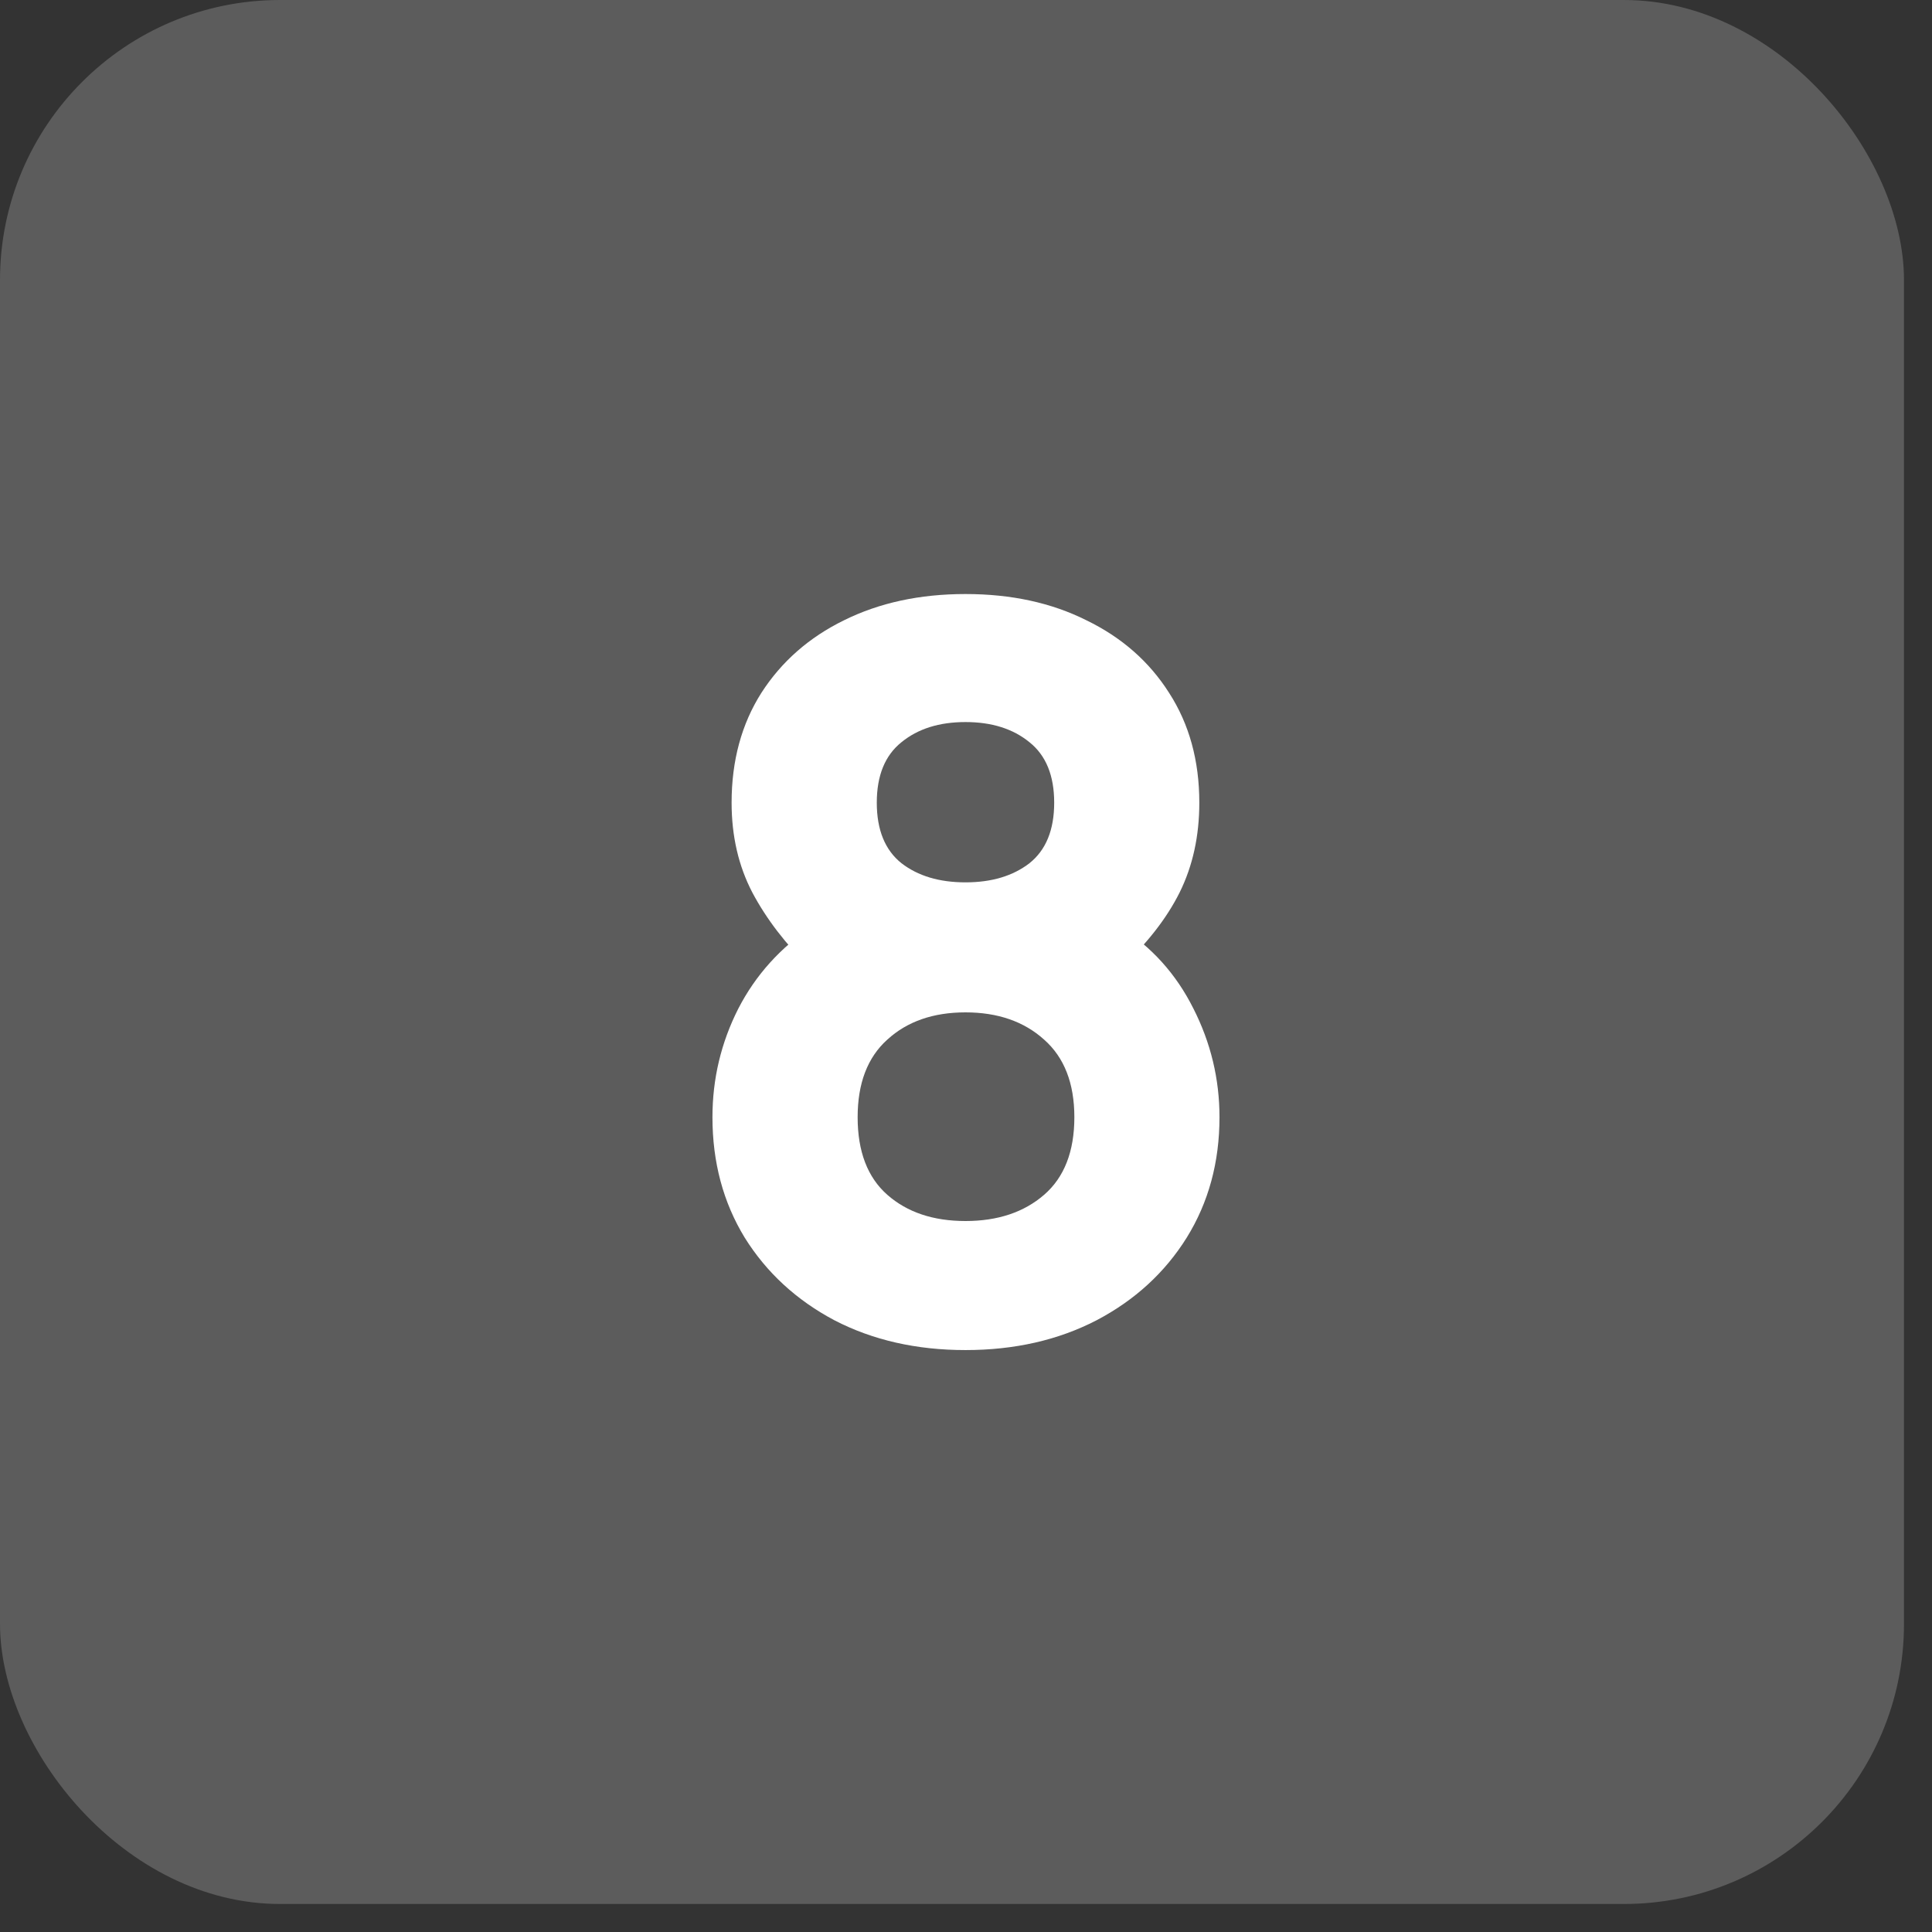
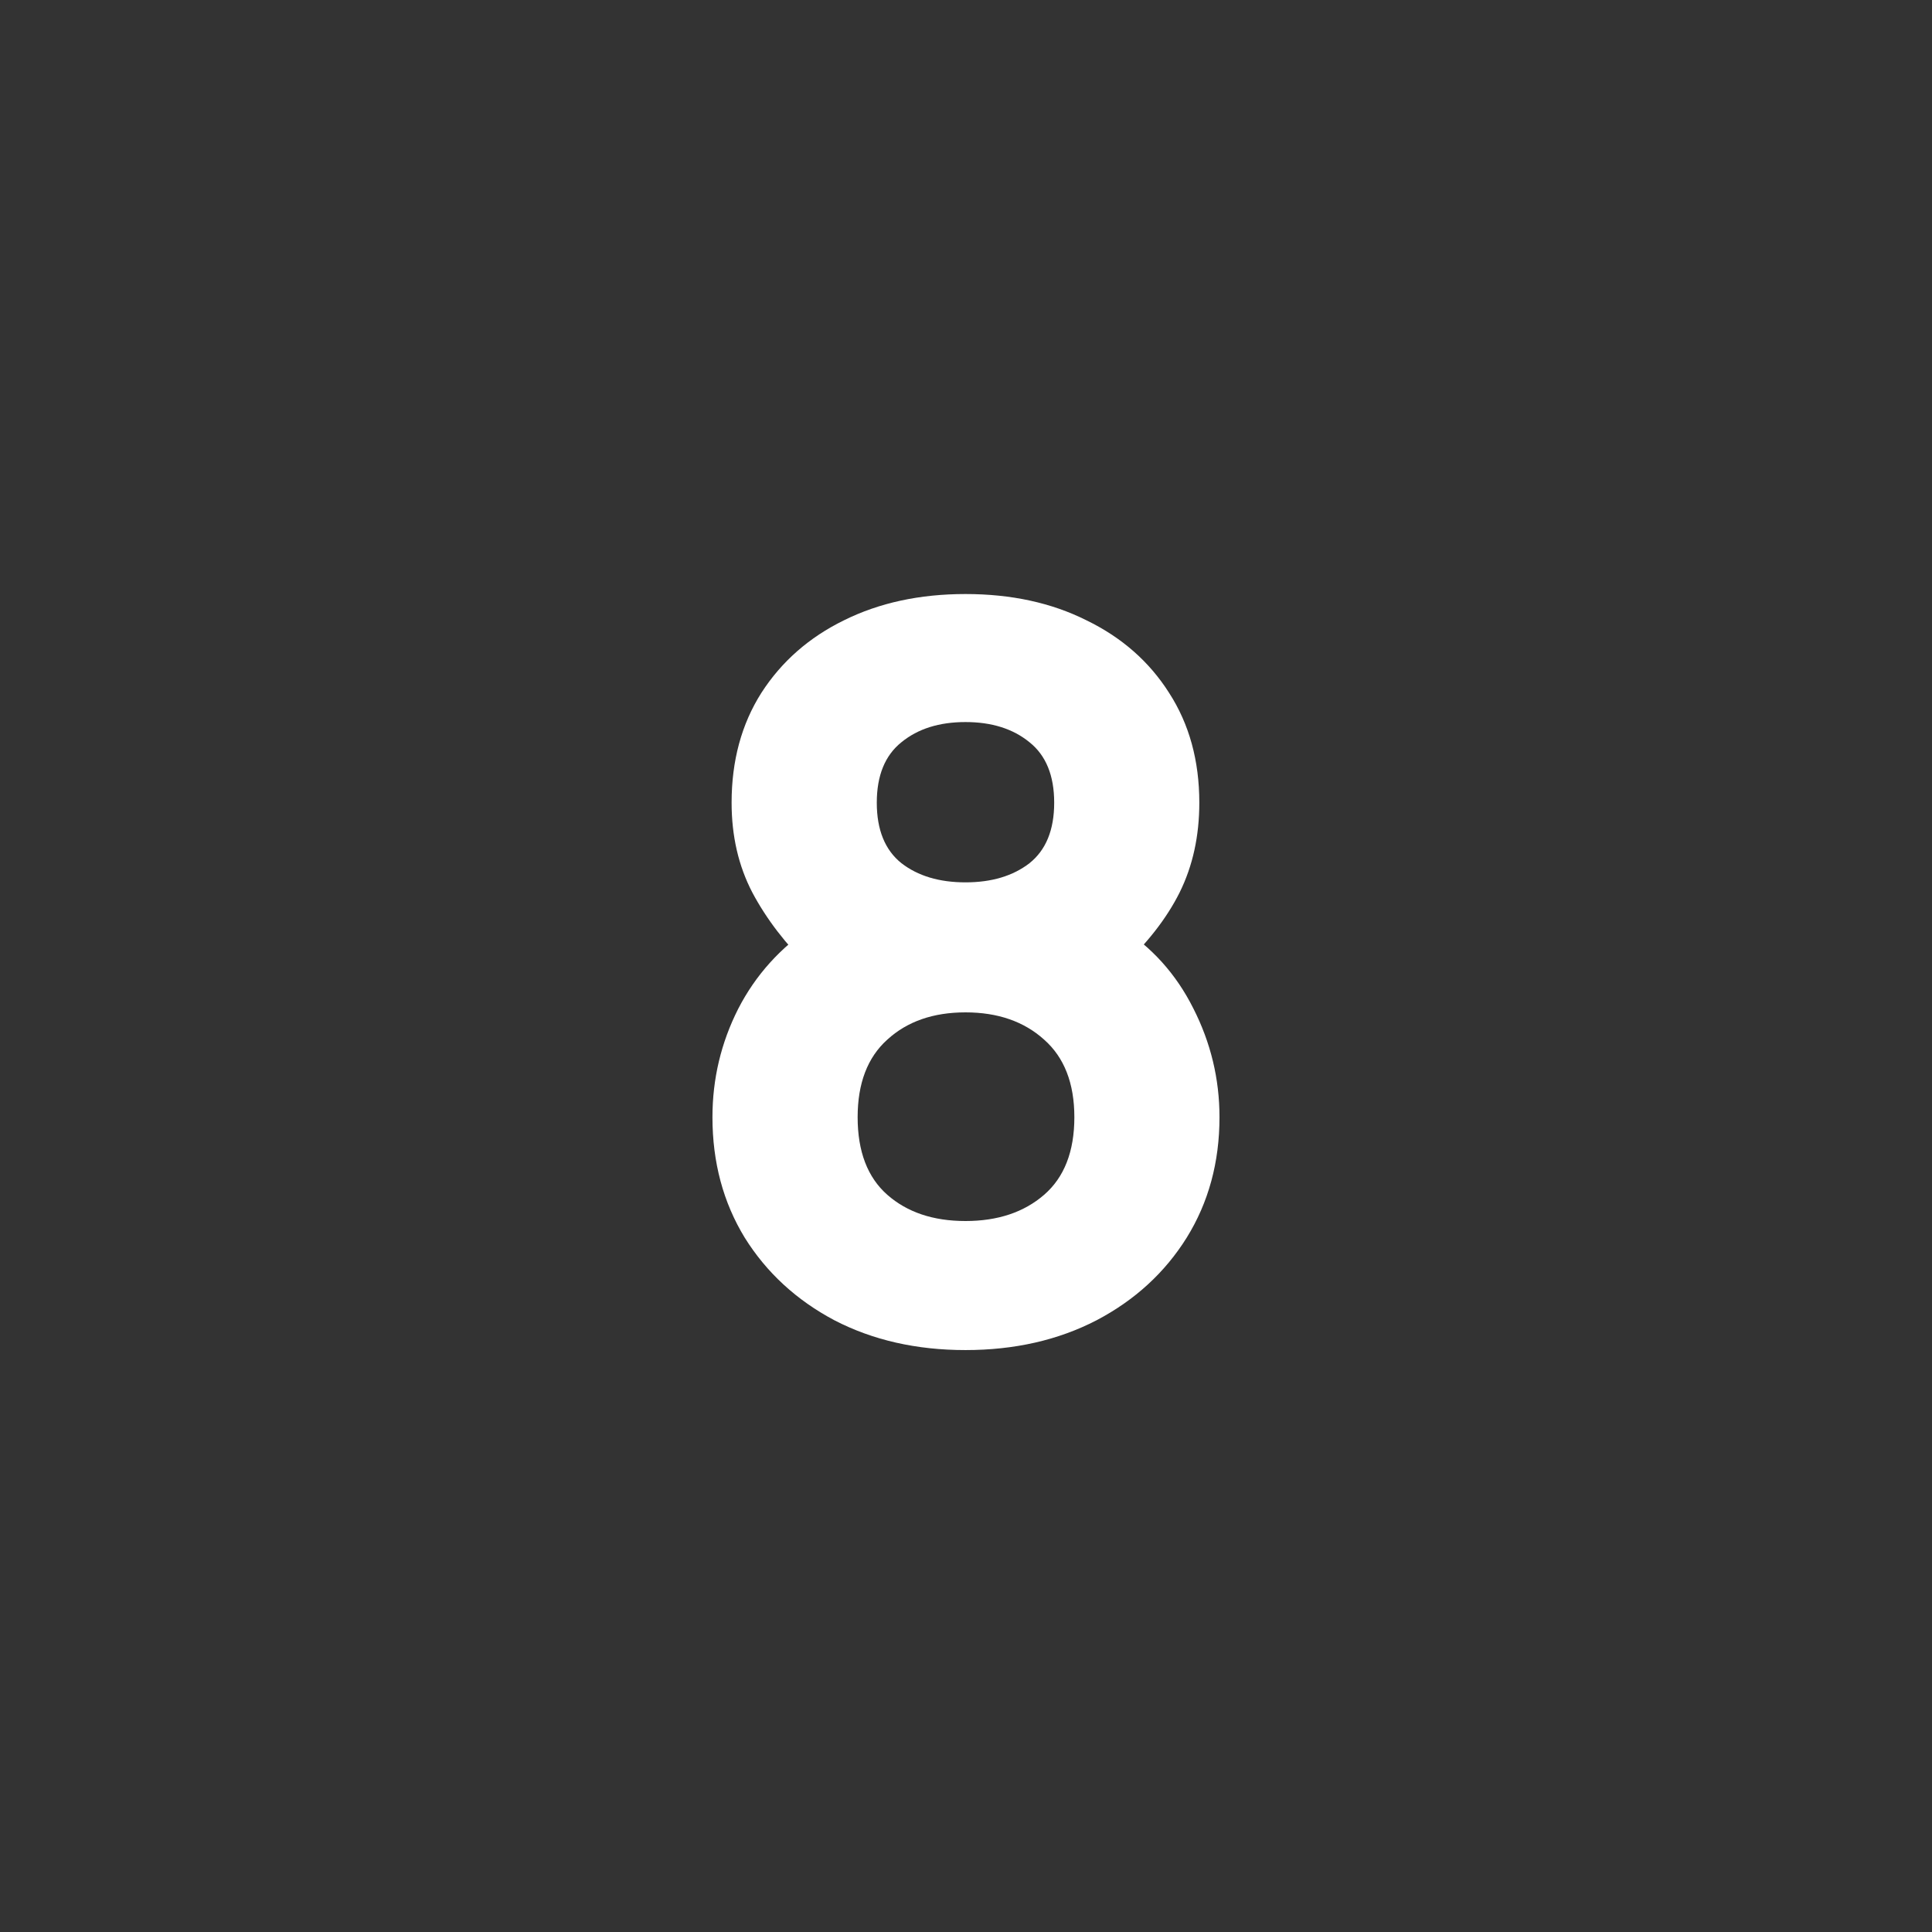
<svg xmlns="http://www.w3.org/2000/svg" width="34" height="34" viewBox="0 0 34 34" fill="none">
  <rect x="0" y="0" width="34" height="34" fill="#333333" stroke="none" />
-   <rect width="33.507" height="33.507" rx="4.928" fill="white" fill-opacity="0.2" />
  <path d="M16.991 23.759C16.127 23.759 15.359 23.584 14.685 23.235C14.017 22.881 13.49 22.396 13.106 21.781C12.727 21.16 12.538 20.453 12.538 19.661C12.538 18.987 12.689 18.351 12.991 17.754C13.298 17.157 13.739 16.669 14.312 16.291L14.259 17.036C13.827 16.616 13.487 16.172 13.239 15.705C12.996 15.238 12.875 14.712 12.875 14.126C12.875 13.387 13.05 12.743 13.399 12.193C13.753 11.643 14.238 11.217 14.853 10.916C15.474 10.608 16.186 10.454 16.991 10.454C17.795 10.454 18.505 10.608 19.119 10.916C19.74 11.217 20.225 11.643 20.574 12.193C20.929 12.743 21.106 13.387 21.106 14.126C21.106 14.712 20.991 15.238 20.76 15.705C20.53 16.166 20.178 16.616 19.705 17.053V16.308C20.267 16.663 20.698 17.142 21 17.745C21.307 18.348 21.461 18.987 21.461 19.661C21.461 20.453 21.269 21.16 20.884 21.781C20.5 22.396 19.971 22.881 19.297 23.235C18.623 23.584 17.854 23.759 16.991 23.759ZM16.991 21.488C17.558 21.488 18.02 21.334 18.374 21.027C18.729 20.72 18.907 20.264 18.907 19.661C18.907 19.064 18.729 18.608 18.374 18.295C18.02 17.976 17.558 17.816 16.991 17.816C16.423 17.816 15.965 17.976 15.616 18.295C15.267 18.608 15.093 19.064 15.093 19.661C15.093 20.264 15.267 20.72 15.616 21.027C15.965 21.334 16.423 21.488 16.991 21.488ZM16.991 15.528C17.452 15.528 17.827 15.415 18.117 15.191C18.407 14.96 18.552 14.605 18.552 14.126C18.552 13.648 18.407 13.293 18.117 13.062C17.827 12.825 17.452 12.707 16.991 12.707C16.529 12.707 16.154 12.825 15.864 13.062C15.575 13.293 15.43 13.648 15.43 14.126C15.43 14.605 15.575 14.96 15.864 15.191C16.154 15.415 16.529 15.528 16.991 15.528Z" fill="white" />
</svg>